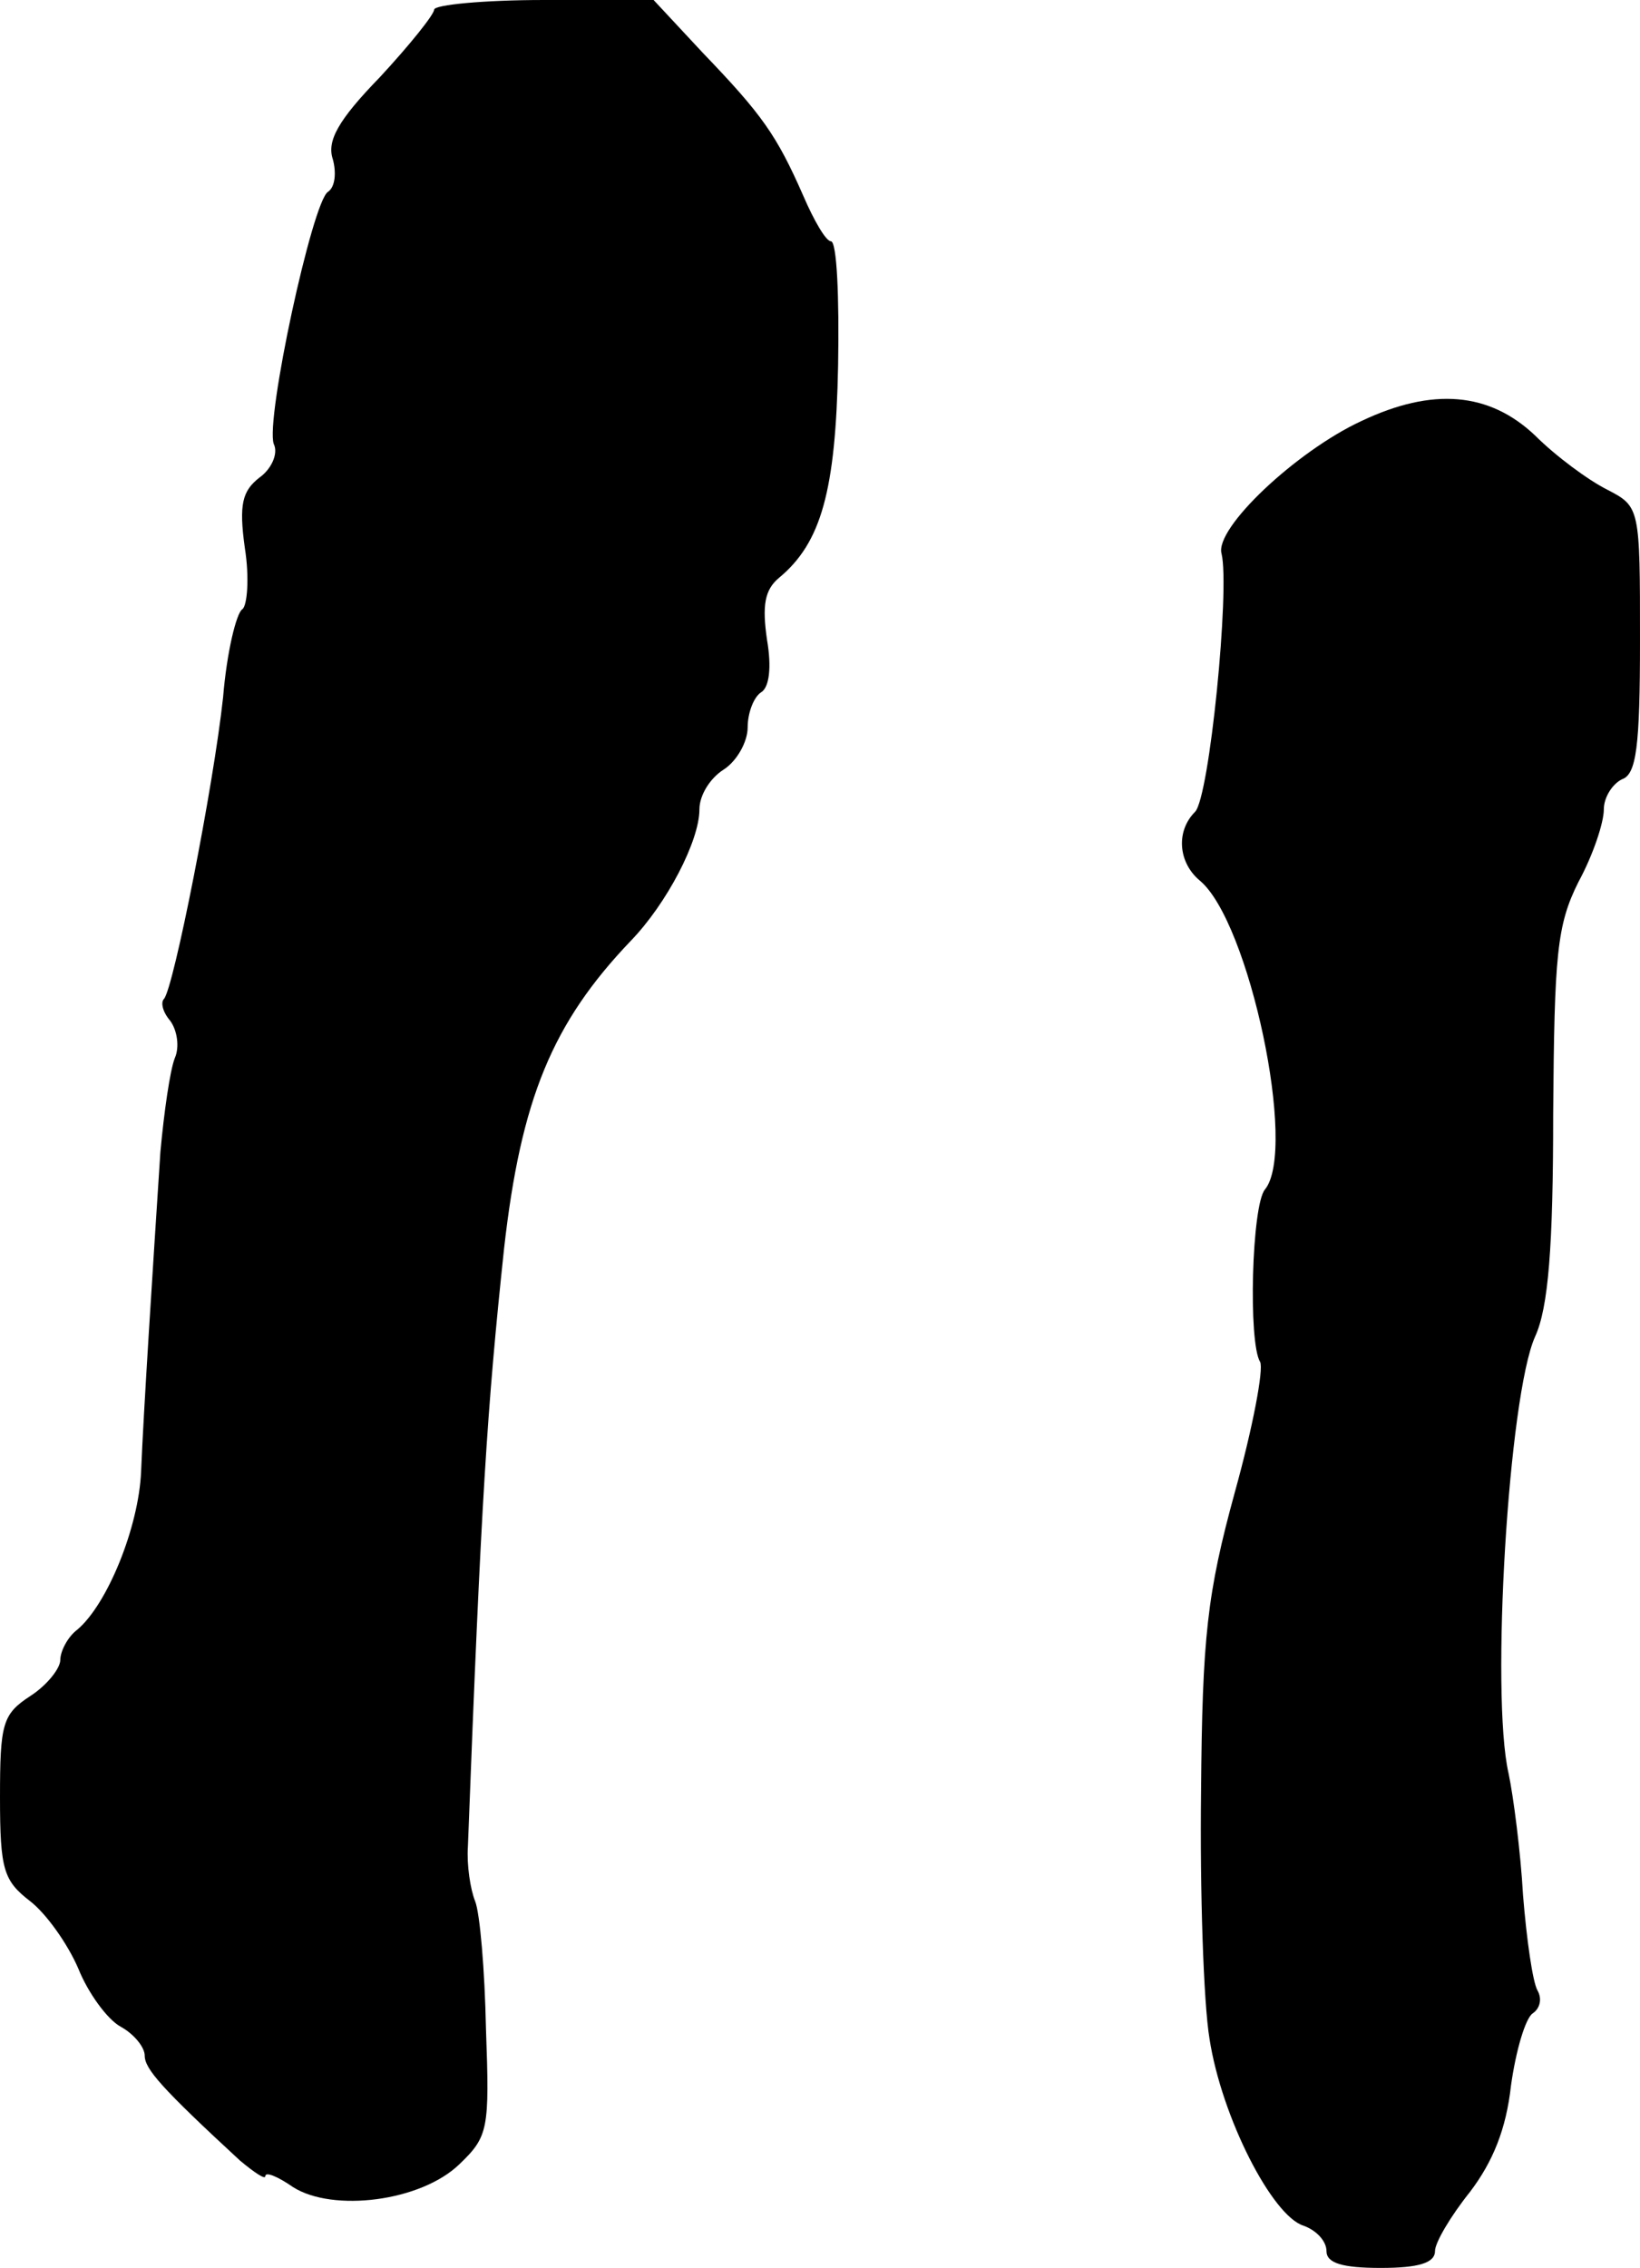
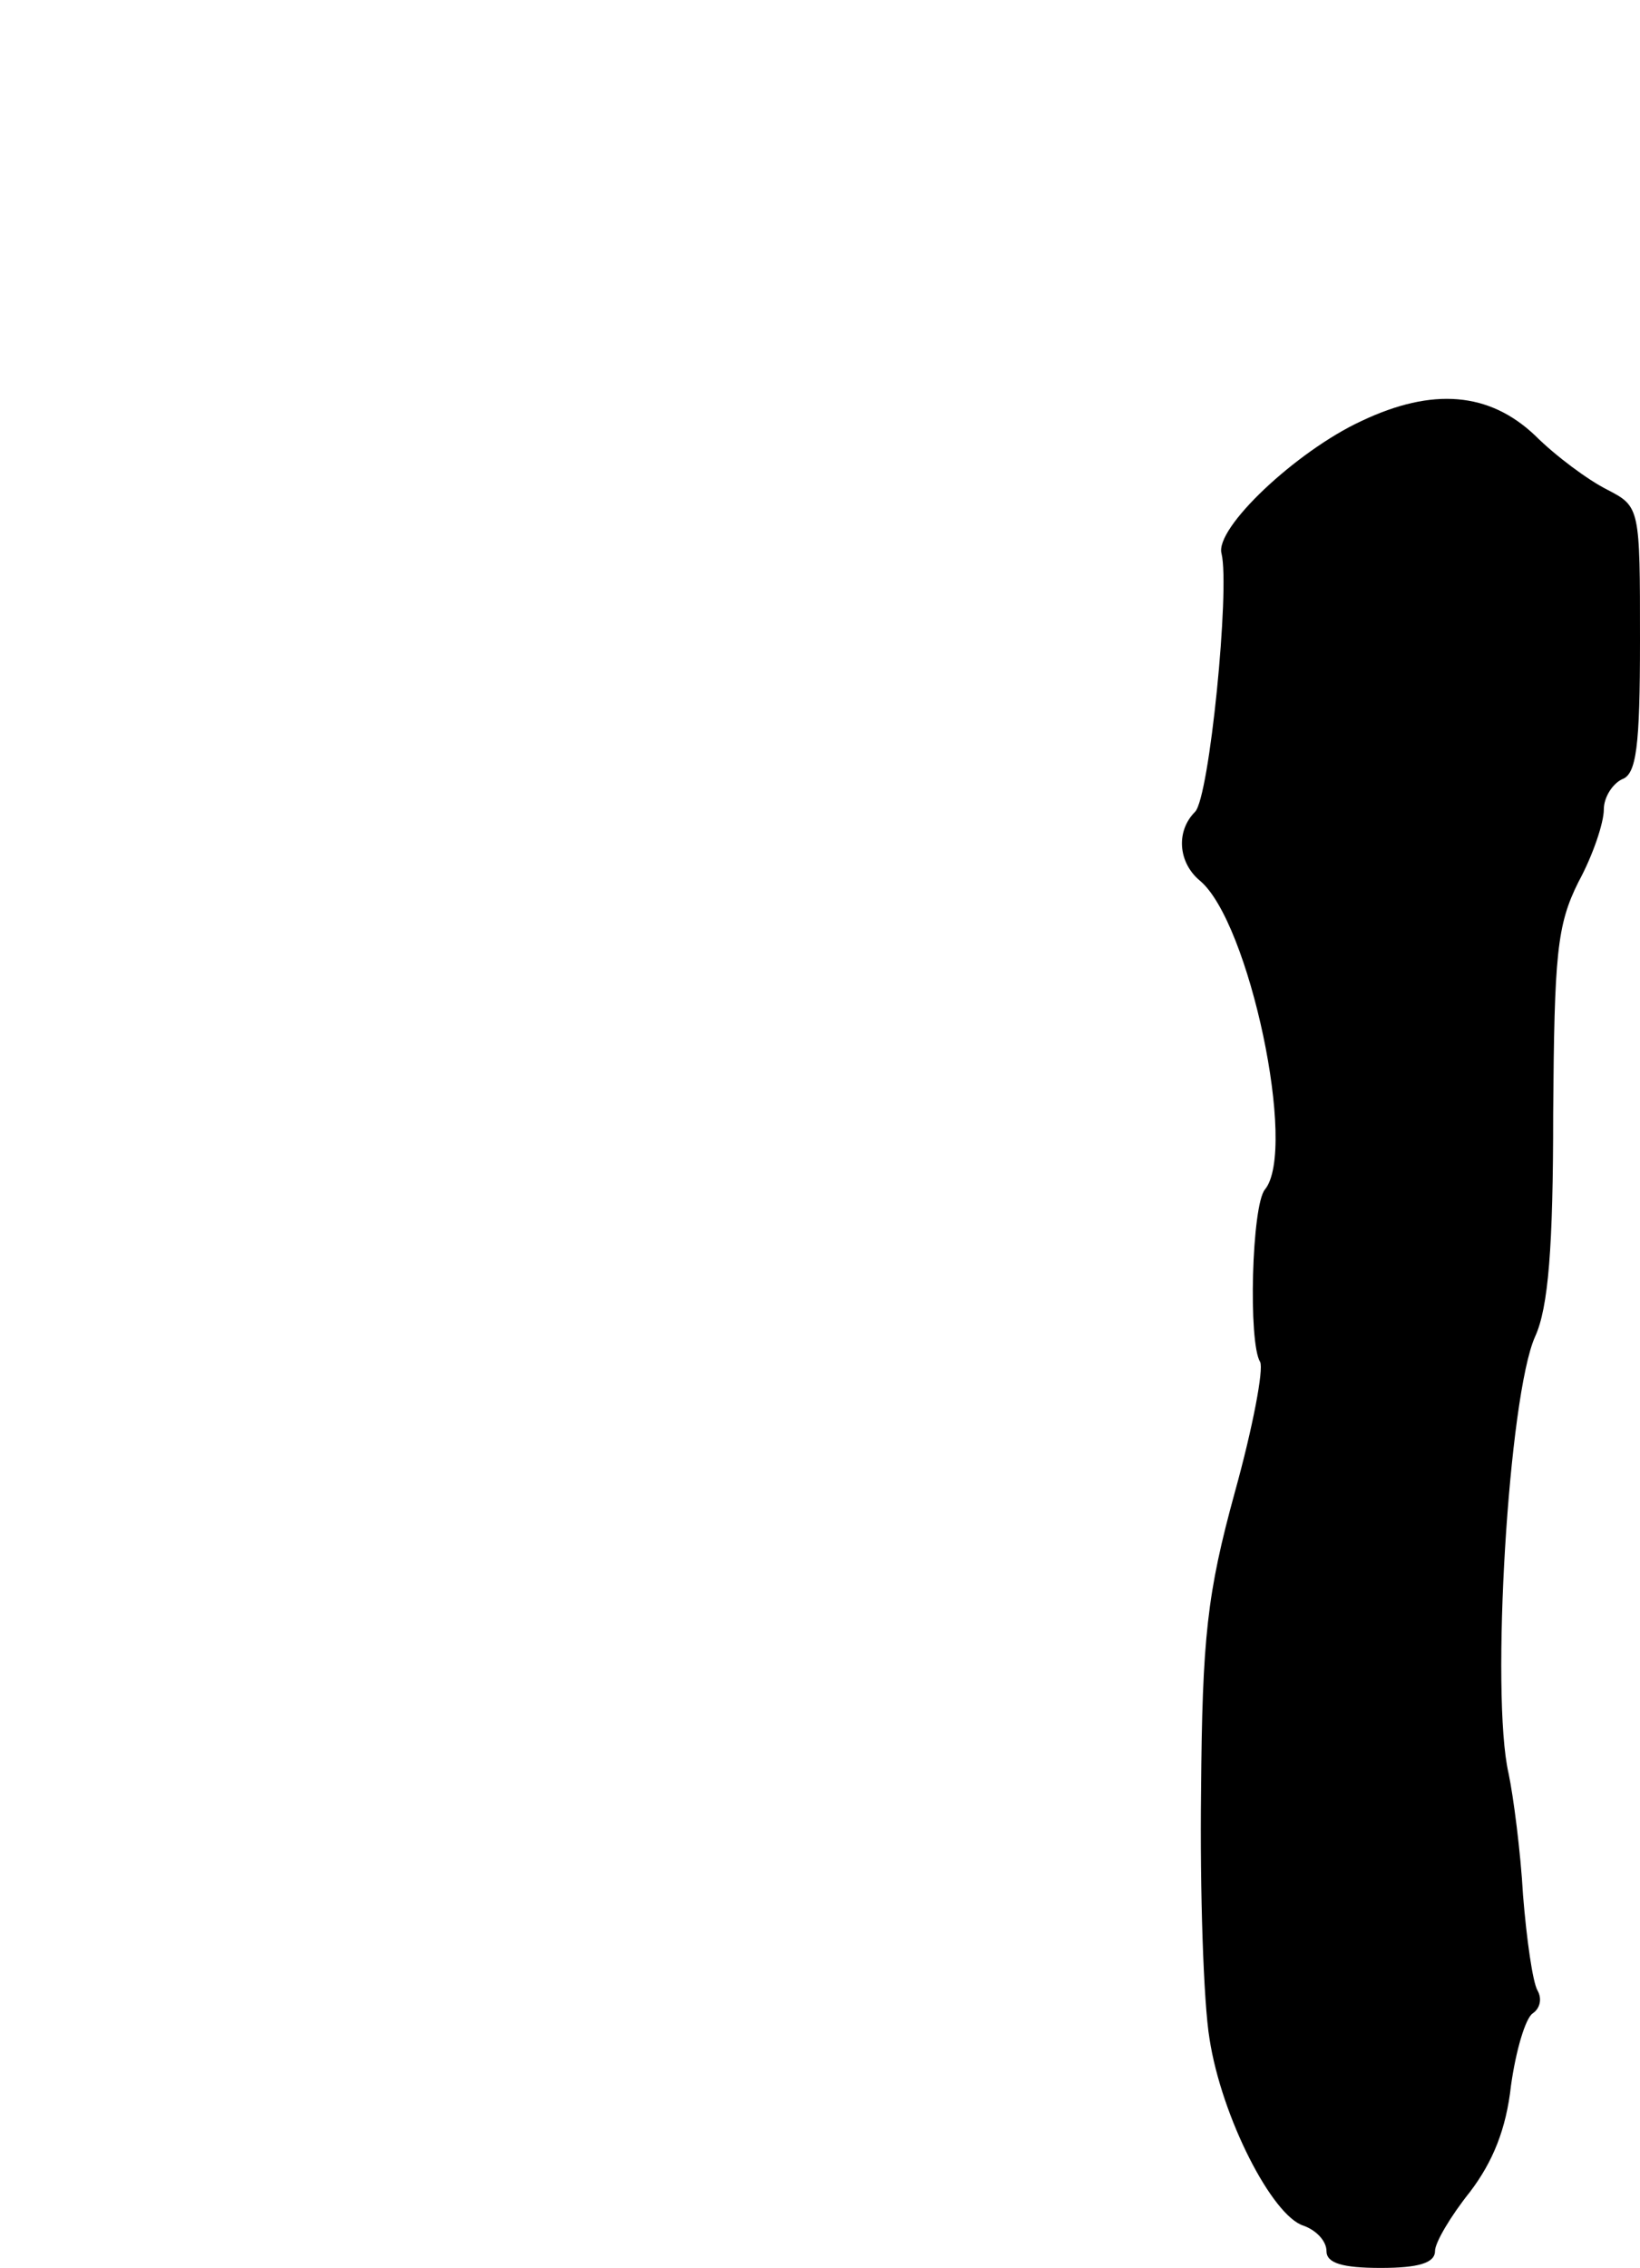
<svg xmlns="http://www.w3.org/2000/svg" version="1.0" width="136pt" height="188pt" viewBox="0 0 136 188" preserveAspectRatio="xMidYMid meet">
  <g transform="translate(0,188) scale(0.1,-0.1)" fill="#000000" stroke="none">
-     <path d="M360 1872 c0 -4 -20 -29 -45 -56 -35 -36 -44 -53 -39 -68 3 -11 2 -23 -4 -27 -13 -8 -52 -189 -45 -209 4 -8 -2 -21 -12 -28 -14 -11 -17 -22 -12 -58 4 -25 2 -48 -2 -51 -5 -3 -13 -36 -16 -73 -8 -74 -41 -241 -49 -250 -3 -3 -1 -11 5 -18 6 -8 8 -22 4 -31 -4 -10 -9 -45 -12 -78 -6 -92 -14 -215 -16 -265 -2 -46 -28 -110 -53 -131 -8 -6 -14 -18 -14 -25 0 -7 -11 -21 -25 -30 -23 -15 -25 -23 -25 -84 0 -60 3 -69 25 -86 13 -10 31 -35 40 -56 8 -20 24 -42 35 -48 11 -6 20 -17 20 -24 0 -11 14 -27 79 -87 12 -10 21 -16 21 -13 0 4 10 0 23 -9 33 -21 106 -12 138 19 24 23 25 29 22 112 -1 49 -5 96 -9 106 -4 10 -7 30 -6 45 11 289 16 364 30 496 14 124 40 187 105 255 30 31 57 83 57 109 0 12 9 26 20 33 11 7 20 23 20 35 0 12 5 25 11 29 7 4 9 21 5 44 -4 28 -2 41 10 51 35 29 47 72 49 176 1 57 -1 103 -6 103 -4 0 -14 17 -23 38 -22 50 -34 67 -83 118 l-41 44 -91 0 c-50 0 -91 -4 -91 -8z" />
    <path d="M1129 1531 c-54 -25 -122 -89 -116 -110 7 -29 -10 -202 -22 -214 -16 -16 -14 -42 4 -57 41 -34 81 -223 54 -256 -11 -13 -14 -127 -4 -143 3 -6 -6 -54 -21 -108 -23 -84 -27 -120 -28 -248 -1 -82 2 -175 7 -205 10 -65 52 -147 78 -155 11 -4 19 -13 19 -21 0 -10 13 -14 45 -14 31 0 45 4 45 14 0 7 13 29 29 49 19 25 30 52 34 88 4 29 12 56 18 60 6 4 8 12 4 19 -4 7 -9 42 -12 79 -2 36 -8 82 -12 101 -15 65 0 313 22 362 11 24 15 74 15 185 1 132 3 156 21 192 12 22 21 49 21 60 0 10 7 21 15 25 12 4 15 27 15 115 0 110 0 111 -27 125 -16 8 -43 28 -60 45 -38 36 -85 40 -144 12z" />
  </g>
</svg>